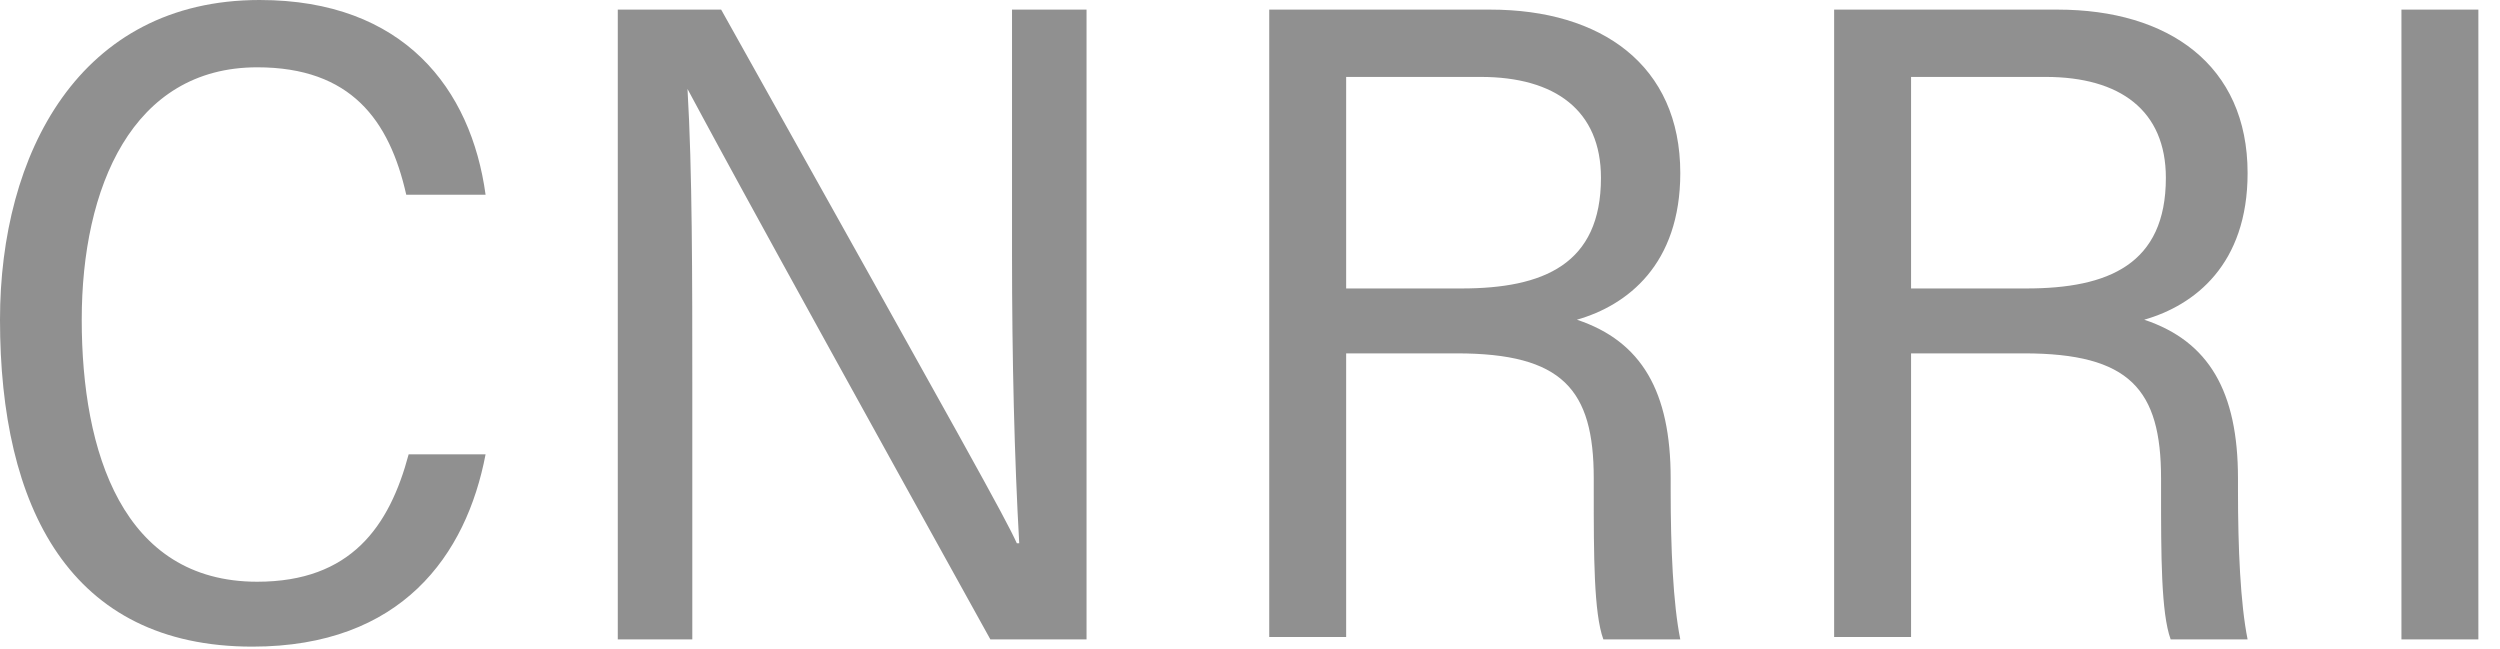
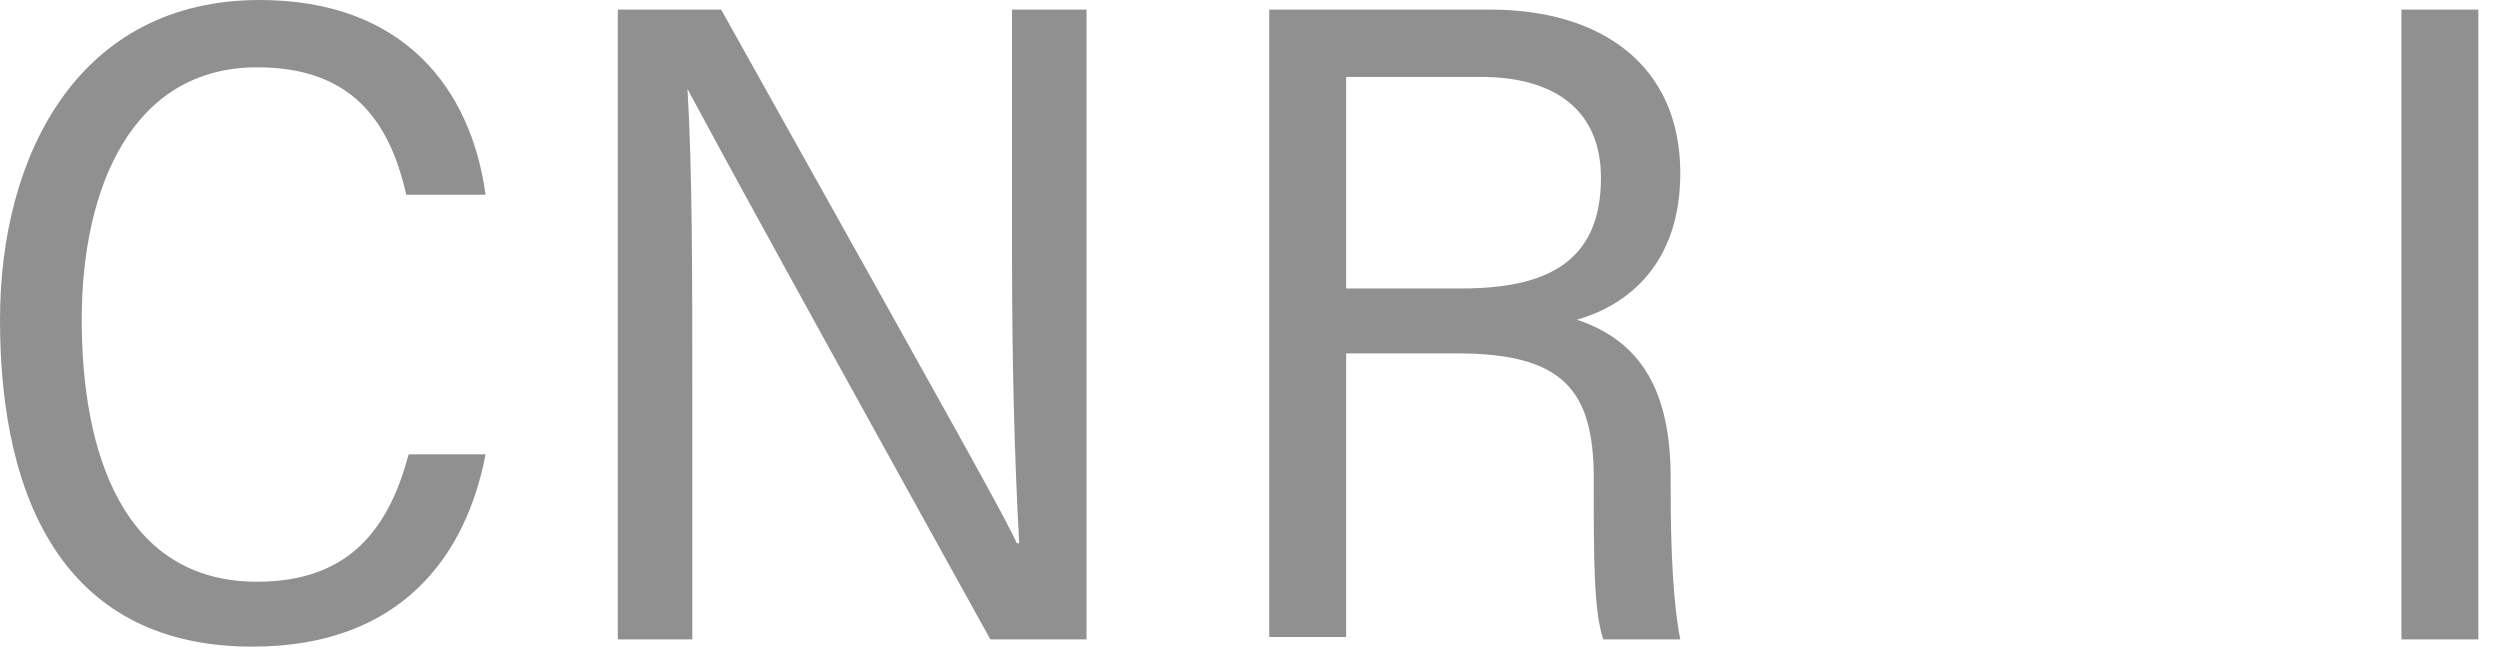
<svg xmlns="http://www.w3.org/2000/svg" width="104" height="27" viewBox="0 0 104 27" fill="none">
  <g clip-path="url(#clip0_58_1197)">
    <path d="M20.2 18.9C19.4 23.1 16.7 26.9 10.5 26.9C2.9 26.9 0 21.1 0 13.3C0 6.4 3.3 0 10.8 0C16.8 0 19.6 3.7 20.2 8.1H16.9C16.2 5 14.6 2.8 10.7 2.8C5.5 2.8 3.4 7.8 3.4 13.3C3.4 18.8 5.1 24.2 10.7 24.2C14.6 24.2 16.2 21.9 17 18.9H20.2Z" fill="#909090" />
    <path d="M25.7 26.6V0.4H30C40.4 19 41.8 21.5 42.3 22.6H42.4C42.2 19.1 42.1 14.9 42.1 10.6V0.4H45.2V26.6H41.2C30 6.4 29.2 4.8 28.6 3.7C28.8 7.1 28.8 11.5 28.8 16.2V26.6H25.7Z" fill="#909090" />
    <path d="M56 14.6V26.5H52.8V0.4H62C66.6 0.4 69.9 2.7 69.9 7.2C69.9 11 67.7 12.7 65.6 13.3C68.3 14.2 69.5 16.3 69.5 19.9V20.4C69.5 22.8 69.6 25.1 69.9 26.6H66.7C66.3 25.5 66.3 23.1 66.3 20.4V19.9C66.3 16.2 65 14.7 60.6 14.7H56V14.6ZM56 12H60.8C64.2 12 66.6 11 66.6 7.4C66.6 4.6 64.7 3.2 61.6 3.2H56V12Z" fill="#909090" />
-     <path d="M79.5 14.6V26.5H76.3V0.4H85.6C90.2 0.4 93.5 2.7 93.5 7.2C93.5 11 91.3 12.7 89.2 13.3C91.9 14.2 93.1 16.3 93.1 19.9V20.4C93.1 22.8 93.2 25.1 93.5 26.6H90.3C89.9 25.5 89.9 23.1 89.9 20.4V19.9C89.9 16.2 88.6 14.7 84.2 14.7H79.5V14.6ZM79.5 12H84.3C87.7 12 90.1 11 90.1 7.4C90.1 4.6 88.2 3.2 85.1 3.2H79.5V12Z" fill="#909090" />
    <path d="M103.1 0.4V26.6H99.9V0.4H103.1Z" fill="#909090" />
  </g>
  <defs>
    <clipPath id="clip0_58_1197">
      <rect width="103.1" height="26.9" fill="white" />
    </clipPath>
  </defs>
</svg>